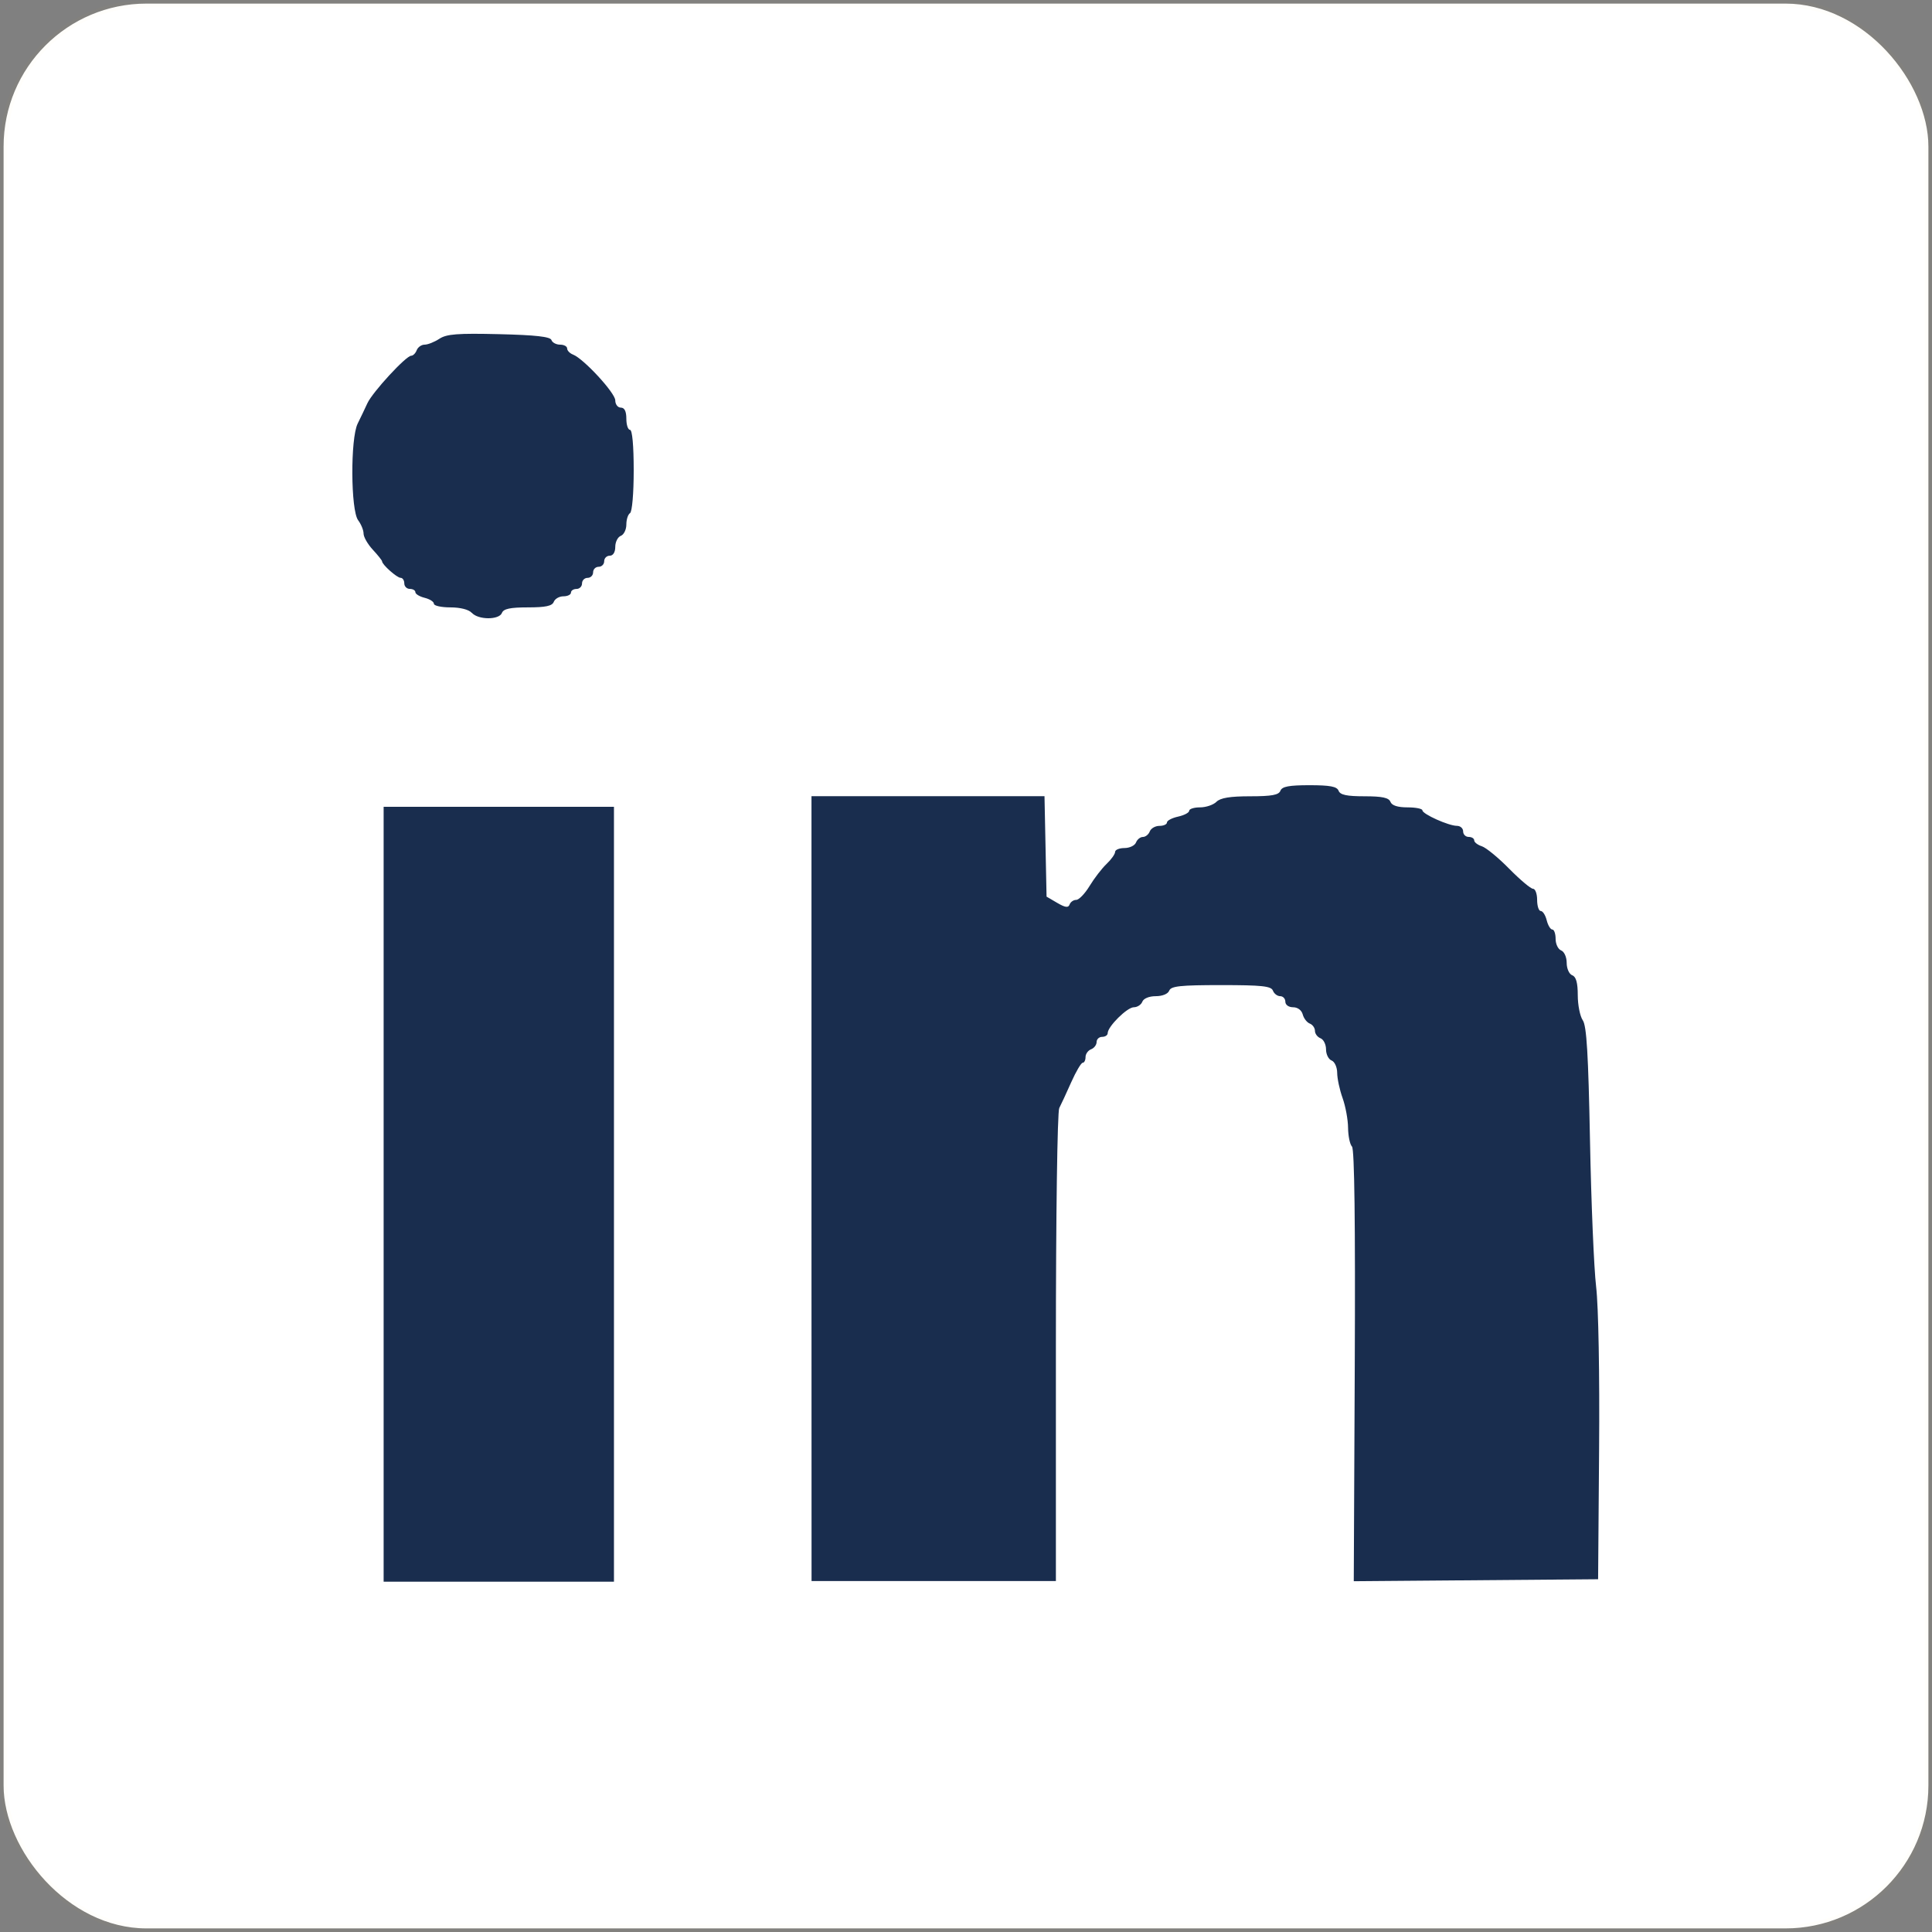
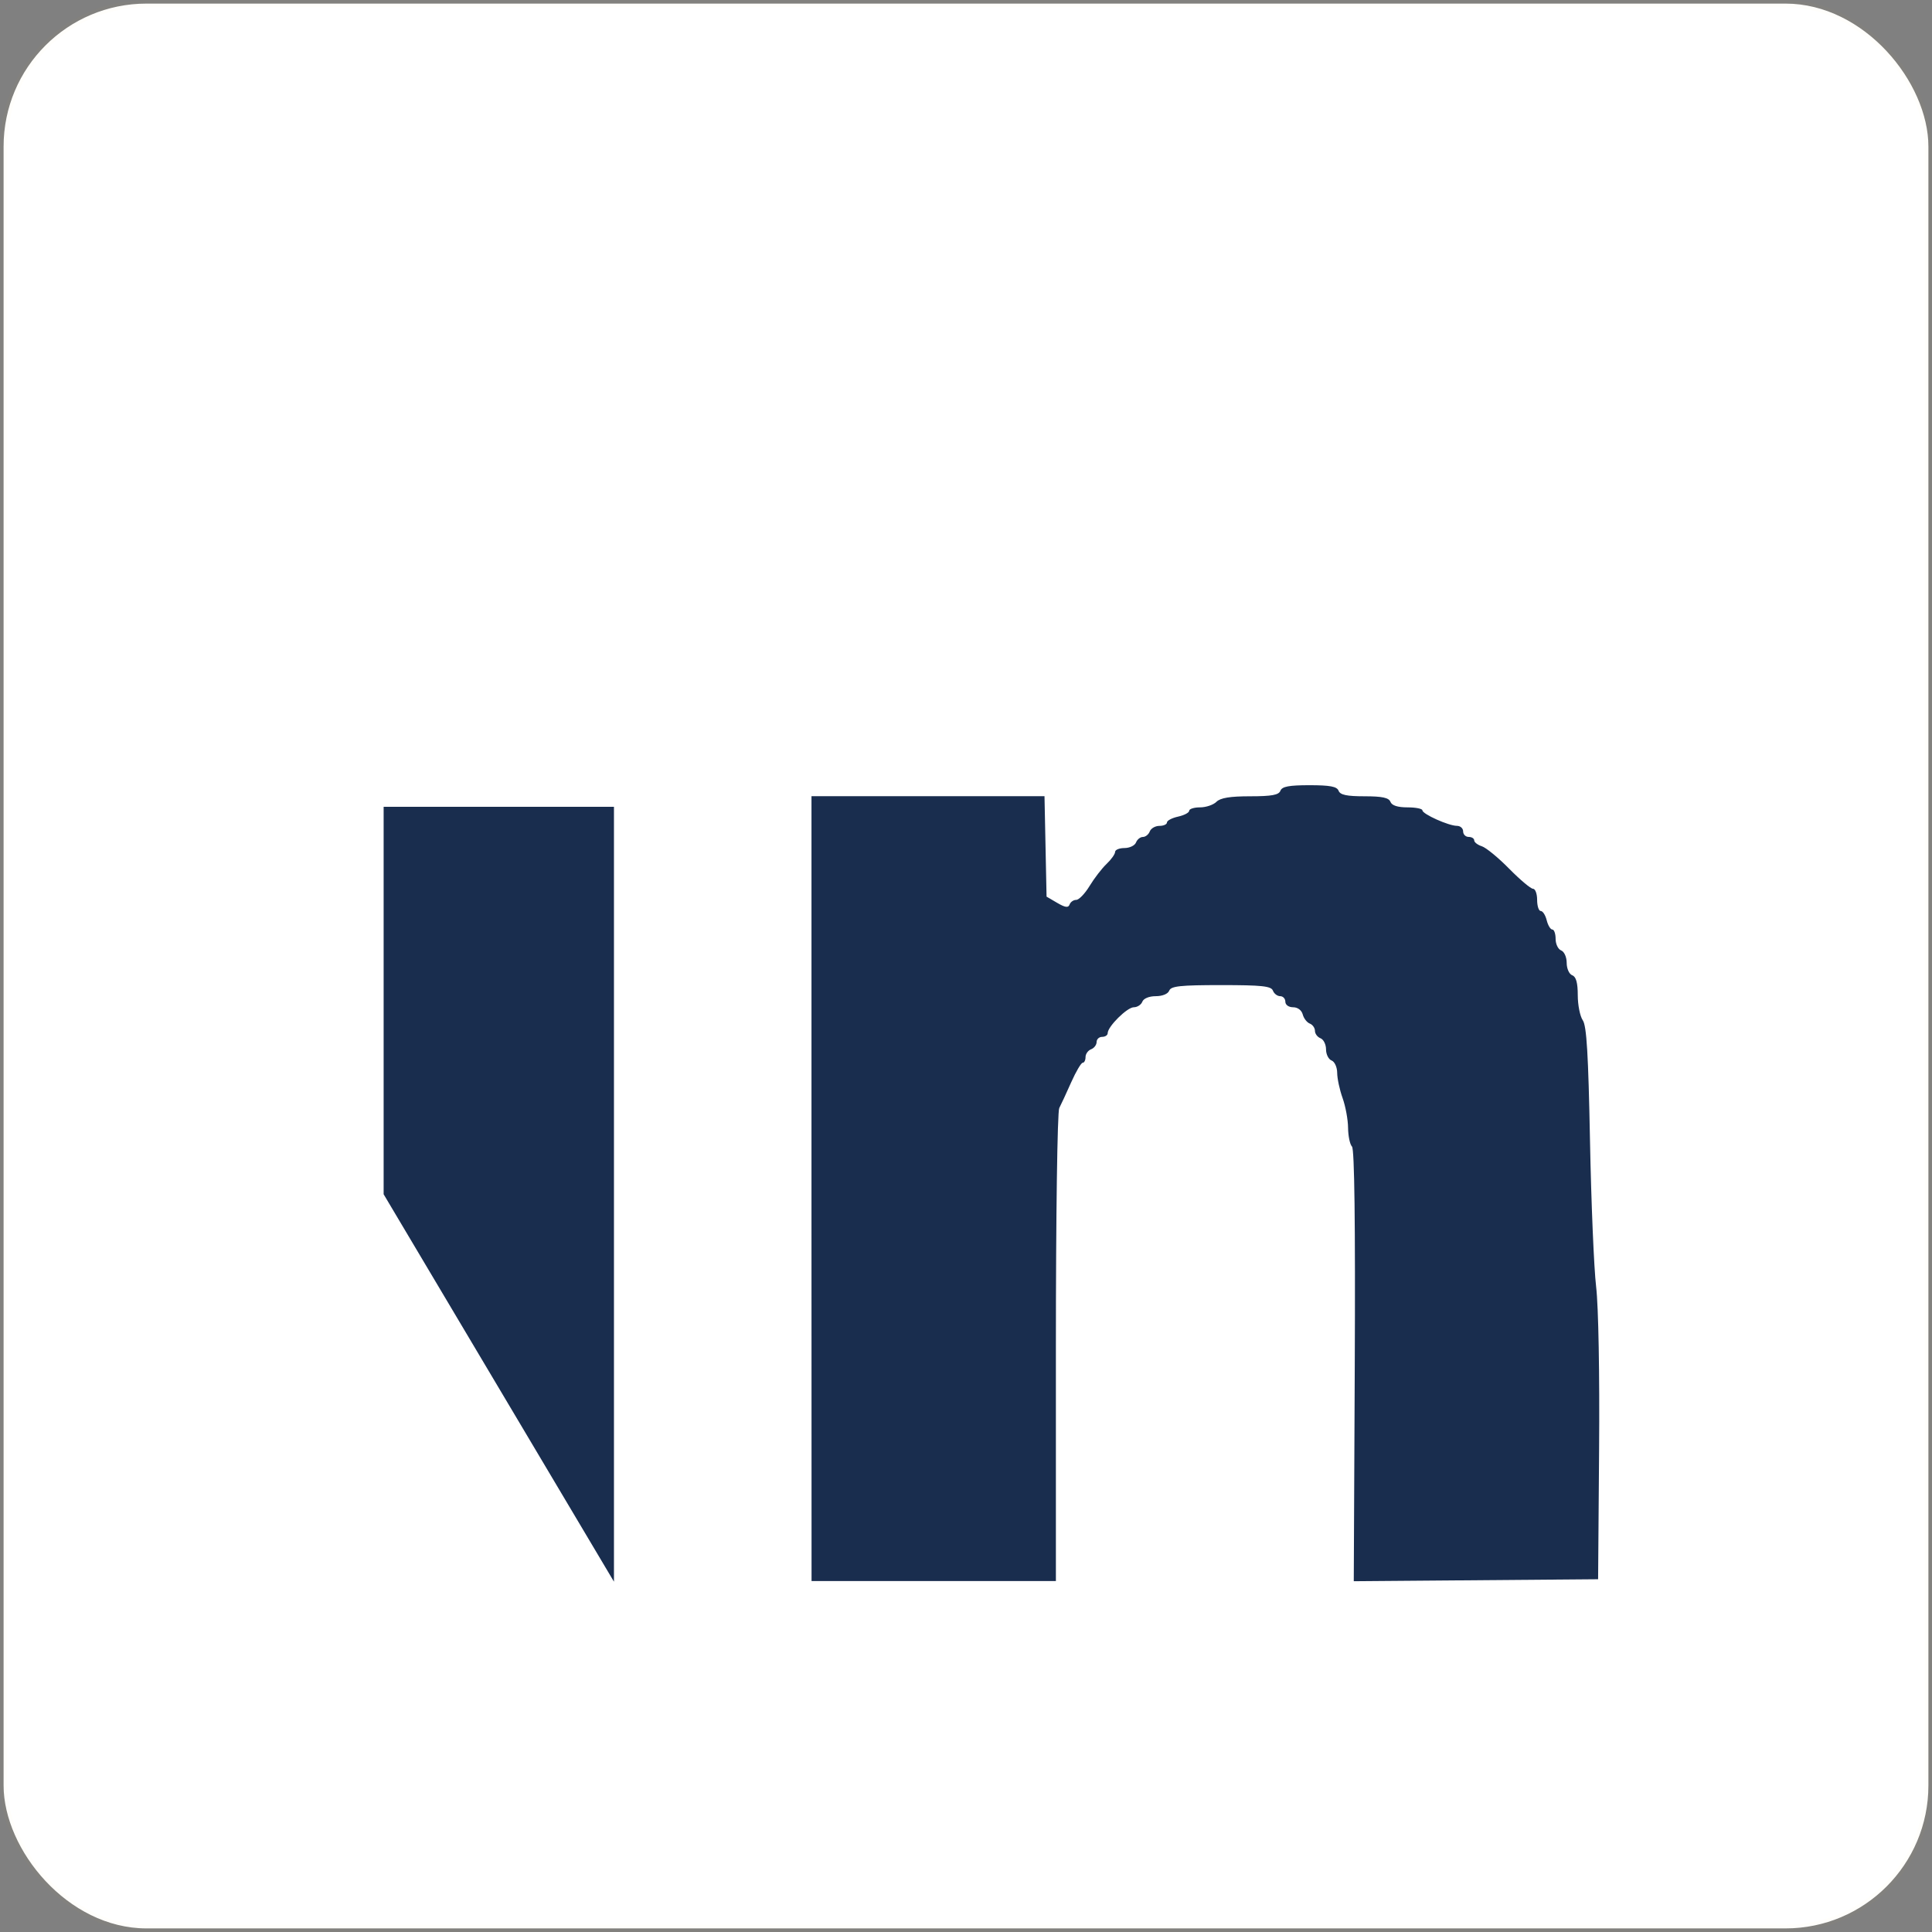
<svg xmlns="http://www.w3.org/2000/svg" xmlns:ns1="http://www.inkscape.org/namespaces/inkscape" xmlns:ns2="http://sodipodi.sourceforge.net/DTD/sodipodi-0.dtd" width="13.425mm" height="13.425mm" viewBox="0 0 13.425 13.425" version="1.1" id="svg56881" xml:space="preserve" ns1:version="1.2.2 (732a01da63, 2022-12-09)" ns2:docname="position-poster.svg">
  <rect x="0" y="0" width="13.425" height="13.425" fill="#808080" stroke="none" />
  <ns2:namedview id="namedview56883" pagecolor="#ffffff" bordercolor="#000000" borderopacity="0.25" ns1:showpageshadow="2" ns1:pageopacity="0.0" ns1:pagecheckerboard="0" ns1:deskcolor="#d1d1d1" ns1:document-units="mm" showgrid="false" ns1:zoom="5.6568542" ns1:cx="7192.0715" ns1:cy="3116.7499" ns1:window-width="1920" ns1:window-height="1009" ns1:window-x="-8" ns1:window-y="-8" ns1:window-maximized="1" ns1:current-layer="layer1" />
  <defs id="defs56878" />
  <g ns1:label="Ebene 1" ns1:groupmode="layer" id="layer1" transform="translate(-1890.554,-810.491)">
    <rect style="fill:#ffffff;fill-opacity:1;stroke:#f5c218;stroke-width:0.05;stroke-linecap:butt;stroke-linejoin:round;stroke-miterlimit:4;stroke-dasharray:none;stroke-opacity:0.018;paint-order:fill markers stroke" id="rect7352-2-5-1" width="13.375" height="13.375" x="1890.579" y="810.516" ry="0.993" />
    <g id="g5671" transform="matrix(0.275,0,0,0.275,1947.755,774.803)">
-       <path style="fill:#192d4e;fill-opacity:1;stroke:#f5c218;stroke-width:0;stroke-linejoin:round;stroke-dasharray:none;stroke-opacity:0.018;paint-order:fill markers stroke" d="m -198.31,159.951 v -9.79 h 2.91 2.91 v 9.79 9.79 h -2.91 -2.91 z" id="path5630-7" />
-       <path style="fill:#192d4e;fill-opacity:1;stroke:#f5c218;stroke-width:0;stroke-linejoin:round;stroke-dasharray:none;stroke-opacity:0.018;paint-order:fill markers stroke" d="m -196.085,145.259 c -0.072,-0.082 -0.289,-0.137 -0.538,-0.137 -0.229,0 -0.417,-0.041 -0.417,-0.092 0,-0.051 -0.105,-0.118 -0.234,-0.15 -0.129,-0.032 -0.234,-0.096 -0.234,-0.142 0,-0.046 -0.063,-0.083 -0.14,-0.083 -0.077,0 -0.14,-0.063 -0.14,-0.14 0,-0.077 -0.042,-0.14 -0.093,-0.14 -0.092,0 -0.468,-0.334 -0.468,-0.416 0,-0.023 -0.105,-0.155 -0.234,-0.294 -0.129,-0.139 -0.234,-0.322 -0.234,-0.408 0,-0.086 -0.062,-0.237 -0.137,-0.337 -0.189,-0.25 -0.198,-2.068 -0.012,-2.442 0.072,-0.146 0.183,-0.377 0.245,-0.513 0.128,-0.281 0.977,-1.202 1.108,-1.202 0.047,0 0.11,-0.063 0.139,-0.14 0.03,-0.077 0.12,-0.14 0.2,-0.14 0.081,0 0.248,-0.067 0.372,-0.148 0.184,-0.121 0.46,-0.142 1.509,-0.117 0.921,0.022 1.295,0.064 1.323,0.148 0.021,0.064 0.12,0.117 0.218,0.117 0.099,0 0.179,0.043 0.179,0.097 0,0.053 0.067,0.122 0.149,0.154 0.267,0.103 1.067,0.97 1.067,1.157 0,0.1 0.063,0.183 0.14,0.183 0.094,0 0.14,0.093 0.14,0.281 0,0.154 0.042,0.281 0.093,0.281 0.057,0 0.093,0.404 0.093,1.023 0,0.581 -0.04,1.048 -0.093,1.081 -0.051,0.032 -0.093,0.162 -0.093,0.289 0,0.127 -0.063,0.256 -0.14,0.285 -0.077,0.03 -0.14,0.155 -0.14,0.278 0,0.137 -0.055,0.224 -0.14,0.224 -0.077,0 -0.14,0.063 -0.14,0.14 0,0.077 -0.063,0.14 -0.14,0.14 -0.077,0 -0.14,0.063 -0.14,0.14 0,0.077 -0.063,0.14 -0.14,0.14 -0.077,0 -0.14,0.063 -0.14,0.14 0,0.077 -0.063,0.14 -0.14,0.14 -0.077,0 -0.14,0.042 -0.14,0.093 0,0.051 -0.086,0.093 -0.19,0.093 -0.105,0 -0.214,0.063 -0.244,0.14 -0.04,0.105 -0.207,0.14 -0.655,0.14 -0.448,0 -0.615,0.036 -0.655,0.14 -0.07,0.181 -0.602,0.179 -0.762,-0.004 z" id="path5632-8" />
+       <path style="fill:#192d4e;fill-opacity:1;stroke:#f5c218;stroke-width:0;stroke-linejoin:round;stroke-dasharray:none;stroke-opacity:0.018;paint-order:fill markers stroke" d="m -198.31,159.951 v -9.79 h 2.91 2.91 v 9.79 9.79 z" id="path5630-7" />
      <path style="fill:#192d4e;fill-opacity:1;stroke:#f5c218;stroke-width:0;stroke-linejoin:round;stroke-dasharray:none;stroke-opacity:0.018;paint-order:fill markers stroke" d="m -187.499,159.809 v -9.916 h 2.944 2.944 l 0.026,1.269 0.026,1.269 0.27,0.158 c 0.204,0.119 0.28,0.129 0.312,0.041 0.023,-0.064 0.098,-0.117 0.167,-0.117 0.069,0 0.221,-0.158 0.338,-0.351 0.117,-0.193 0.31,-0.444 0.429,-0.557 0.119,-0.113 0.216,-0.25 0.216,-0.304 0,-0.054 0.107,-0.098 0.237,-0.098 0.13,0 0.261,-0.063 0.291,-0.14 0.03,-0.077 0.108,-0.14 0.174,-0.14 0.066,0 0.145,-0.063 0.174,-0.14 0.03,-0.077 0.139,-0.14 0.244,-0.14 0.105,0 0.19,-0.039 0.19,-0.086 0,-0.047 0.126,-0.114 0.281,-0.148 0.154,-0.034 0.281,-0.1 0.281,-0.148 0,-0.047 0.123,-0.086 0.274,-0.086 0.151,0 0.337,-0.063 0.414,-0.14 0.1,-0.1 0.344,-0.14 0.852,-0.14 0.546,0 0.724,-0.033 0.765,-0.14 0.041,-0.107 0.216,-0.14 0.735,-0.14 0.52,0 0.694,0.033 0.735,0.14 0.04,0.105 0.207,0.14 0.655,0.14 0.448,0 0.615,0.036 0.655,0.14 0.036,0.093 0.182,0.14 0.431,0.14 0.207,0 0.377,0.034 0.377,0.075 0,0.094 0.663,0.392 0.873,0.392 0.086,0 0.156,0.063 0.156,0.14 0,0.077 0.063,0.14 0.14,0.14 0.077,0 0.14,0.039 0.14,0.087 0,0.048 0.087,0.115 0.193,0.149 0.106,0.034 0.417,0.289 0.691,0.568 0.274,0.278 0.545,0.506 0.602,0.506 0.057,0 0.104,0.126 0.104,0.281 0,0.154 0.041,0.281 0.092,0.281 0.051,0 0.118,0.105 0.15,0.234 0.032,0.129 0.096,0.234 0.142,0.234 0.046,0 0.083,0.107 0.083,0.237 0,0.13 0.063,0.261 0.14,0.291 0.078,0.03 0.14,0.169 0.14,0.314 0,0.145 0.062,0.284 0.14,0.314 0.098,0.037 0.14,0.19 0.14,0.504 0,0.247 0.057,0.533 0.127,0.634 0.097,0.141 0.14,0.855 0.182,3.038 0.03,1.569 0.1,3.232 0.155,3.695 0.059,0.493 0.09,2.2 0.075,4.116 l -0.025,3.274 -3.087,0.025 -3.087,0.025 0.025,-5.444 c 0.016,-3.595 -0.007,-5.476 -0.07,-5.539 -0.052,-0.052 -0.097,-0.266 -0.099,-0.474 -0.002,-0.208 -0.065,-0.547 -0.139,-0.753 -0.074,-0.206 -0.135,-0.491 -0.136,-0.634 -7.9e-4,-0.144 -0.064,-0.284 -0.142,-0.314 -0.077,-0.03 -0.14,-0.156 -0.14,-0.281 0,-0.125 -0.063,-0.251 -0.14,-0.281 -0.077,-0.03 -0.14,-0.114 -0.14,-0.187 0,-0.073 -0.059,-0.156 -0.131,-0.184 -0.072,-0.028 -0.152,-0.132 -0.178,-0.231 -0.028,-0.106 -0.128,-0.181 -0.243,-0.181 -0.112,0 -0.196,-0.06 -0.196,-0.14 0,-0.077 -0.059,-0.14 -0.13,-0.14 -0.072,0 -0.155,-0.063 -0.184,-0.14 -0.044,-0.115 -0.28,-0.14 -1.31,-0.14 -1.03,0 -1.265,0.025 -1.31,0.14 -0.032,0.083 -0.172,0.14 -0.34,0.14 -0.168,0 -0.309,0.058 -0.34,0.14 -0.03,0.077 -0.127,0.14 -0.215,0.14 -0.168,0 -0.66,0.488 -0.66,0.654 0,0.052 -0.063,0.094 -0.14,0.094 -0.077,0 -0.14,0.059 -0.14,0.13 0,0.072 -0.063,0.155 -0.14,0.184 -0.077,0.03 -0.14,0.118 -0.14,0.197 0,0.079 -0.032,0.143 -0.071,0.143 -0.039,0 -0.17,0.221 -0.29,0.491 -0.12,0.27 -0.256,0.564 -0.303,0.654 -0.048,0.092 -0.085,2.73 -0.085,6.057 v 5.895 h -3.087 -3.087 z" id="path5634-2" />
    </g>
  </g>
</svg>